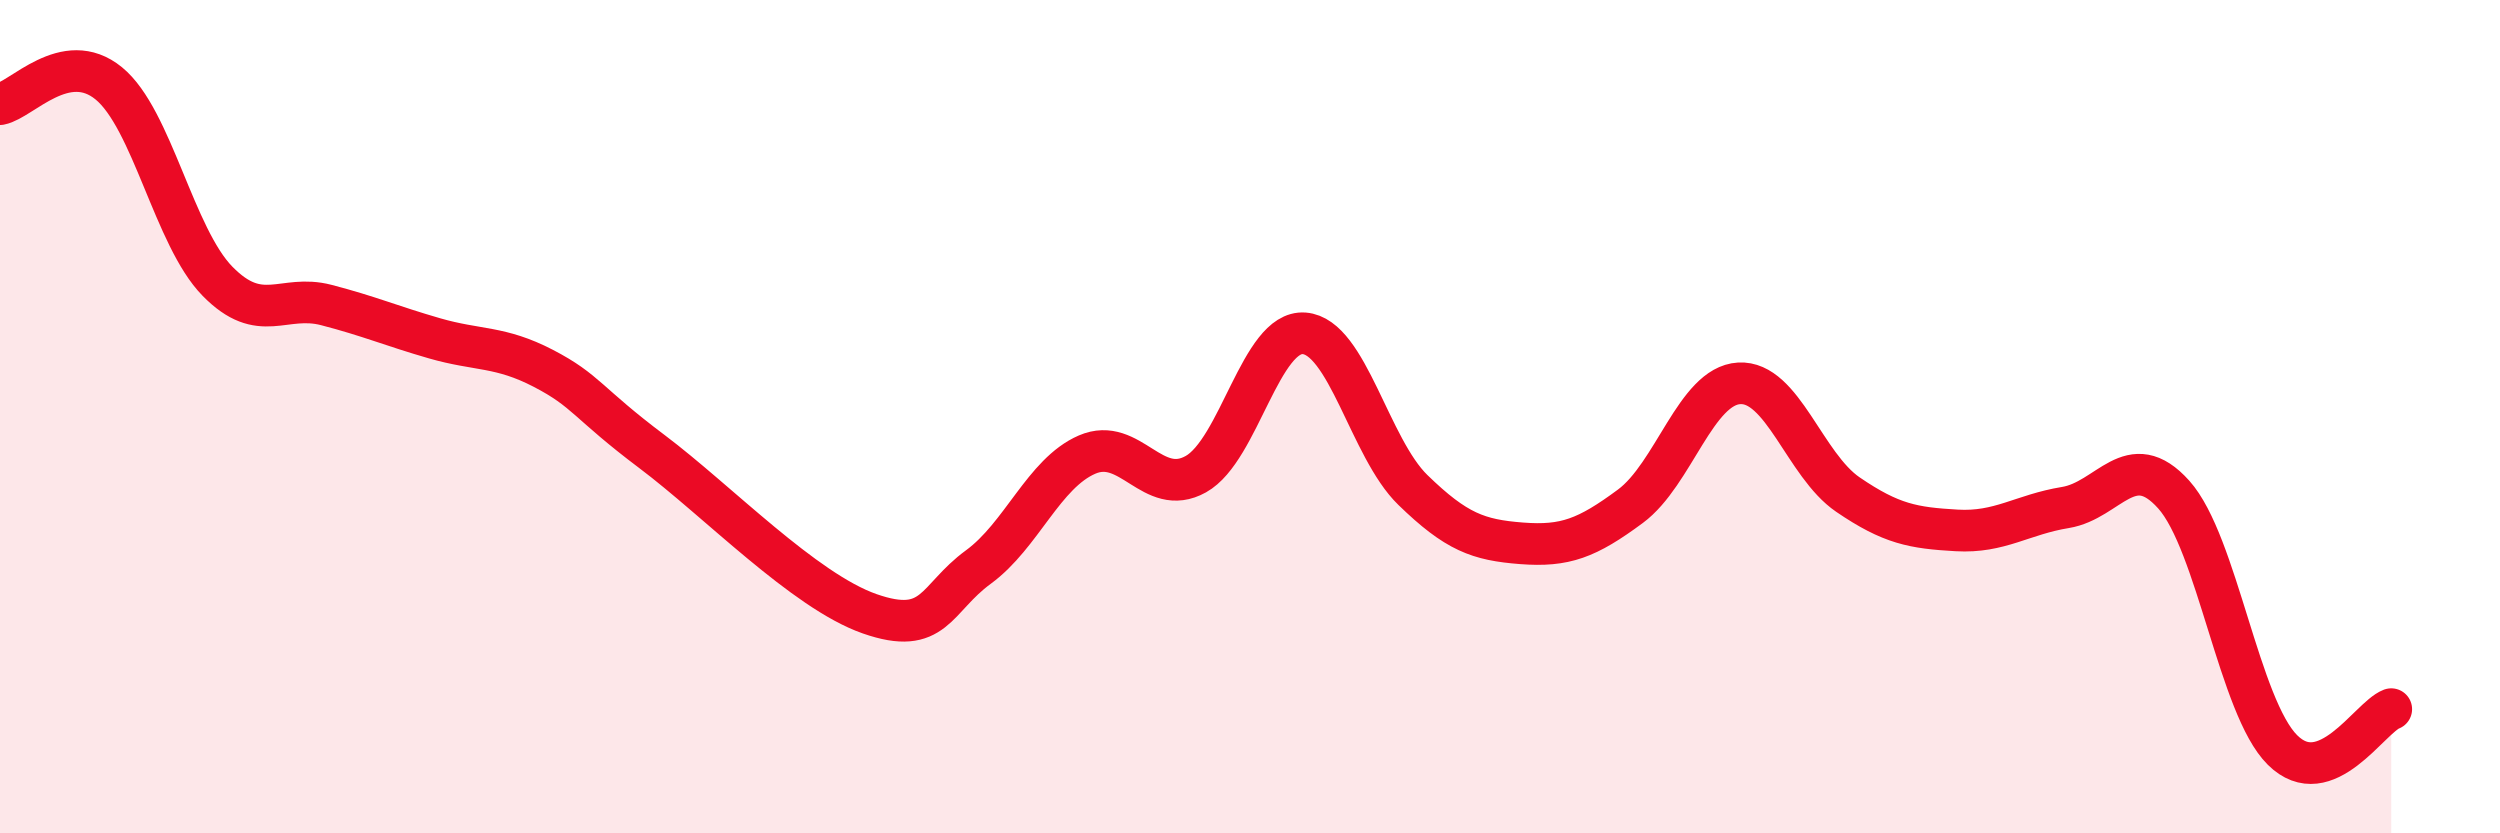
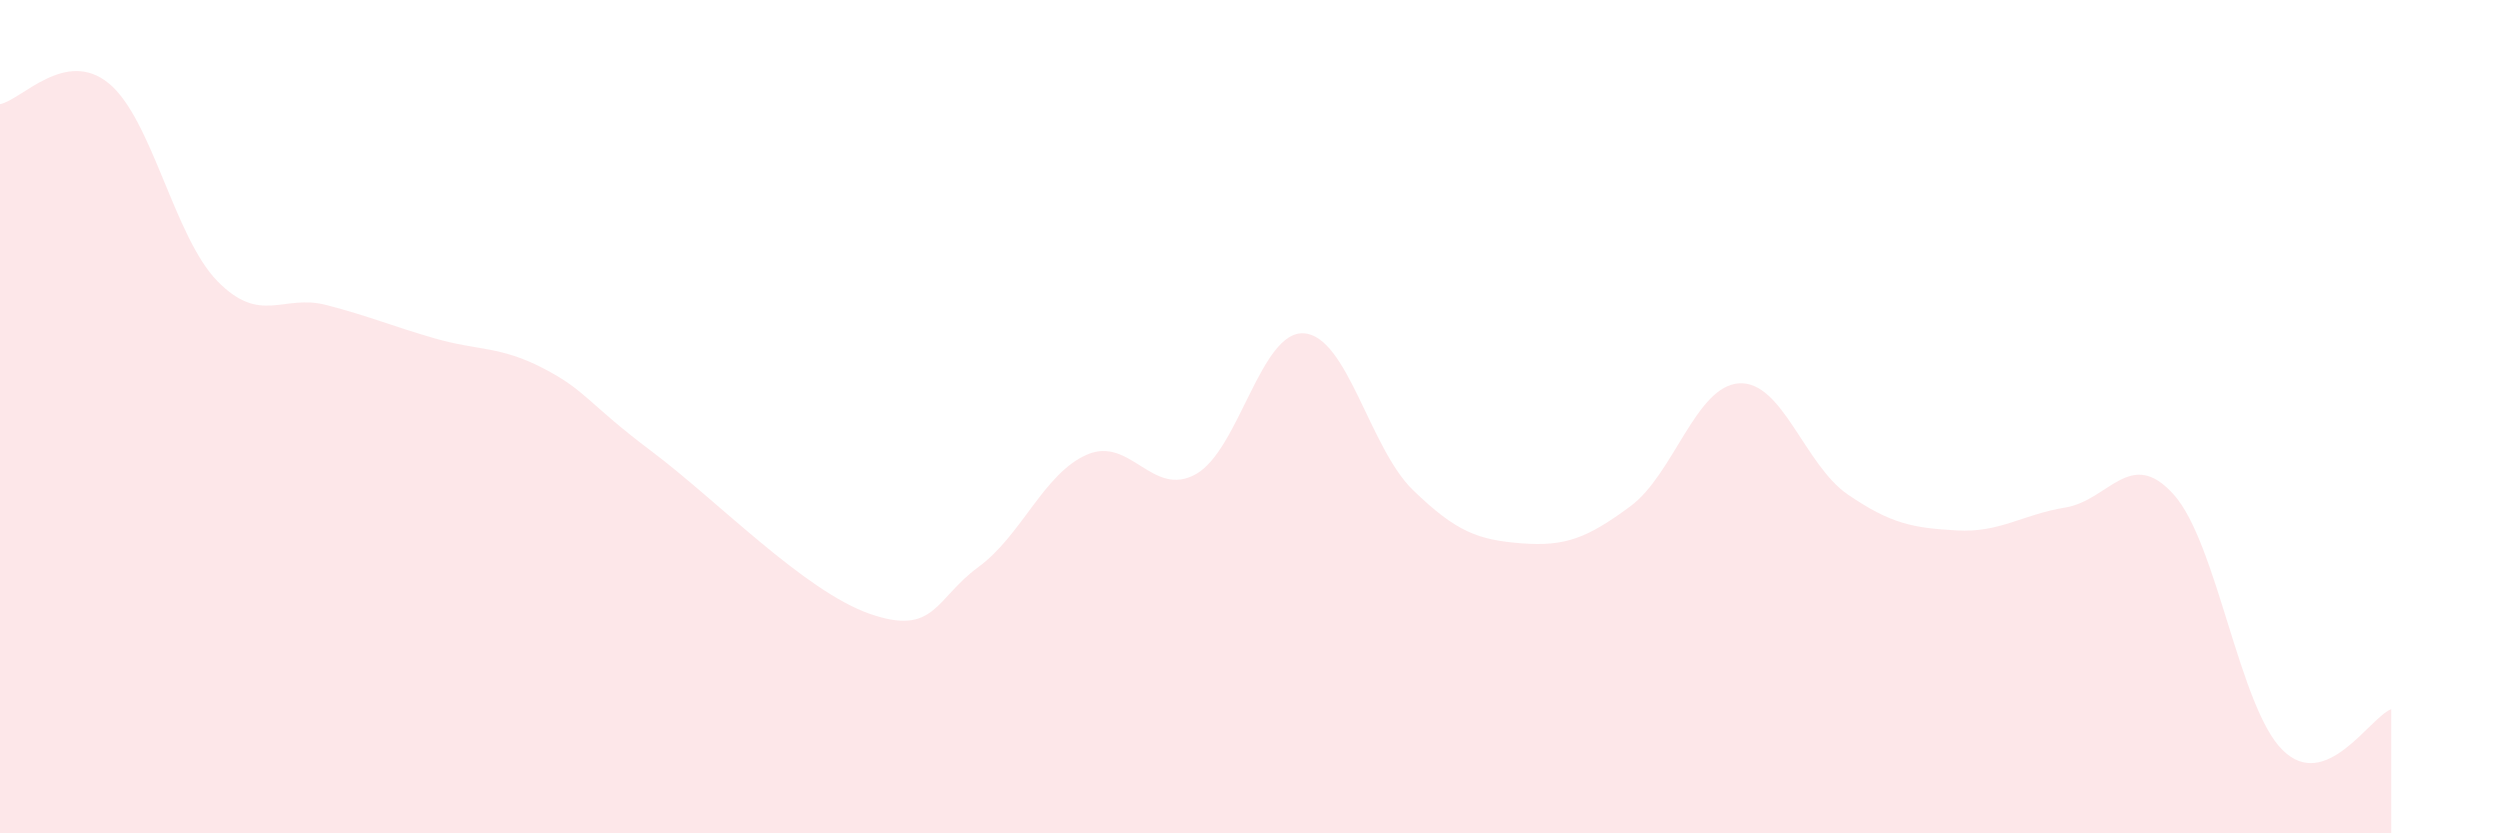
<svg xmlns="http://www.w3.org/2000/svg" width="60" height="20" viewBox="0 0 60 20">
  <path d="M 0,2.5 C 0.52,2.4 1.57,1.15 2.61,2 C 3.65,2.85 4.18,5.69 5.22,6.75 C 6.26,7.81 6.79,7.05 7.83,7.32 C 8.87,7.59 9.39,7.82 10.43,8.12 C 11.47,8.42 12,8.3 13.04,8.84 C 14.08,9.38 14.08,9.66 15.65,10.84 C 17.22,12.02 19.3,14.18 20.87,14.73 C 22.44,15.28 22.44,14.37 23.48,13.61 C 24.52,12.85 25.05,11.36 26.09,10.91 C 27.13,10.46 27.66,11.96 28.7,11.38 C 29.74,10.8 30.26,7.92 31.3,8 C 32.34,8.08 32.87,10.75 33.91,11.76 C 34.95,12.77 35.48,12.96 36.52,13.04 C 37.56,13.12 38.09,12.92 39.13,12.15 C 40.17,11.38 40.7,9.26 41.74,9.2 C 42.78,9.14 43.31,11.16 44.35,11.87 C 45.39,12.58 45.92,12.67 46.96,12.73 C 48,12.79 48.53,12.35 49.57,12.18 C 50.61,12.01 51.13,10.71 52.17,11.87 C 53.21,13.03 53.74,16.97 54.78,18 C 55.82,19.03 56.87,17.22 57.39,17.02L57.39 20L0 20Z" fill="#EB0A25" opacity="0.1" stroke-linecap="round" stroke-linejoin="round" />
-   <path d="M 0,2.5 C 0.52,2.4 1.57,1.15 2.61,2 C 3.65,2.85 4.18,5.69 5.22,6.75 C 6.26,7.81 6.79,7.05 7.83,7.32 C 8.87,7.59 9.39,7.82 10.43,8.12 C 11.47,8.42 12,8.3 13.04,8.84 C 14.08,9.38 14.08,9.66 15.65,10.84 C 17.22,12.02 19.3,14.18 20.87,14.73 C 22.44,15.28 22.44,14.37 23.48,13.61 C 24.52,12.85 25.05,11.36 26.09,10.91 C 27.13,10.46 27.66,11.96 28.7,11.38 C 29.74,10.8 30.26,7.92 31.3,8 C 32.34,8.08 32.87,10.75 33.91,11.76 C 34.95,12.77 35.48,12.96 36.52,13.04 C 37.56,13.12 38.09,12.92 39.13,12.15 C 40.17,11.38 40.7,9.26 41.74,9.2 C 42.78,9.14 43.31,11.16 44.35,11.87 C 45.39,12.58 45.92,12.67 46.96,12.73 C 48,12.79 48.53,12.35 49.57,12.18 C 50.61,12.01 51.13,10.71 52.17,11.87 C 53.21,13.03 53.74,16.97 54.78,18 C 55.82,19.03 56.87,17.22 57.39,17.02" stroke="#EB0A25" stroke-width="1" fill="none" stroke-linecap="round" stroke-linejoin="round" />
</svg>